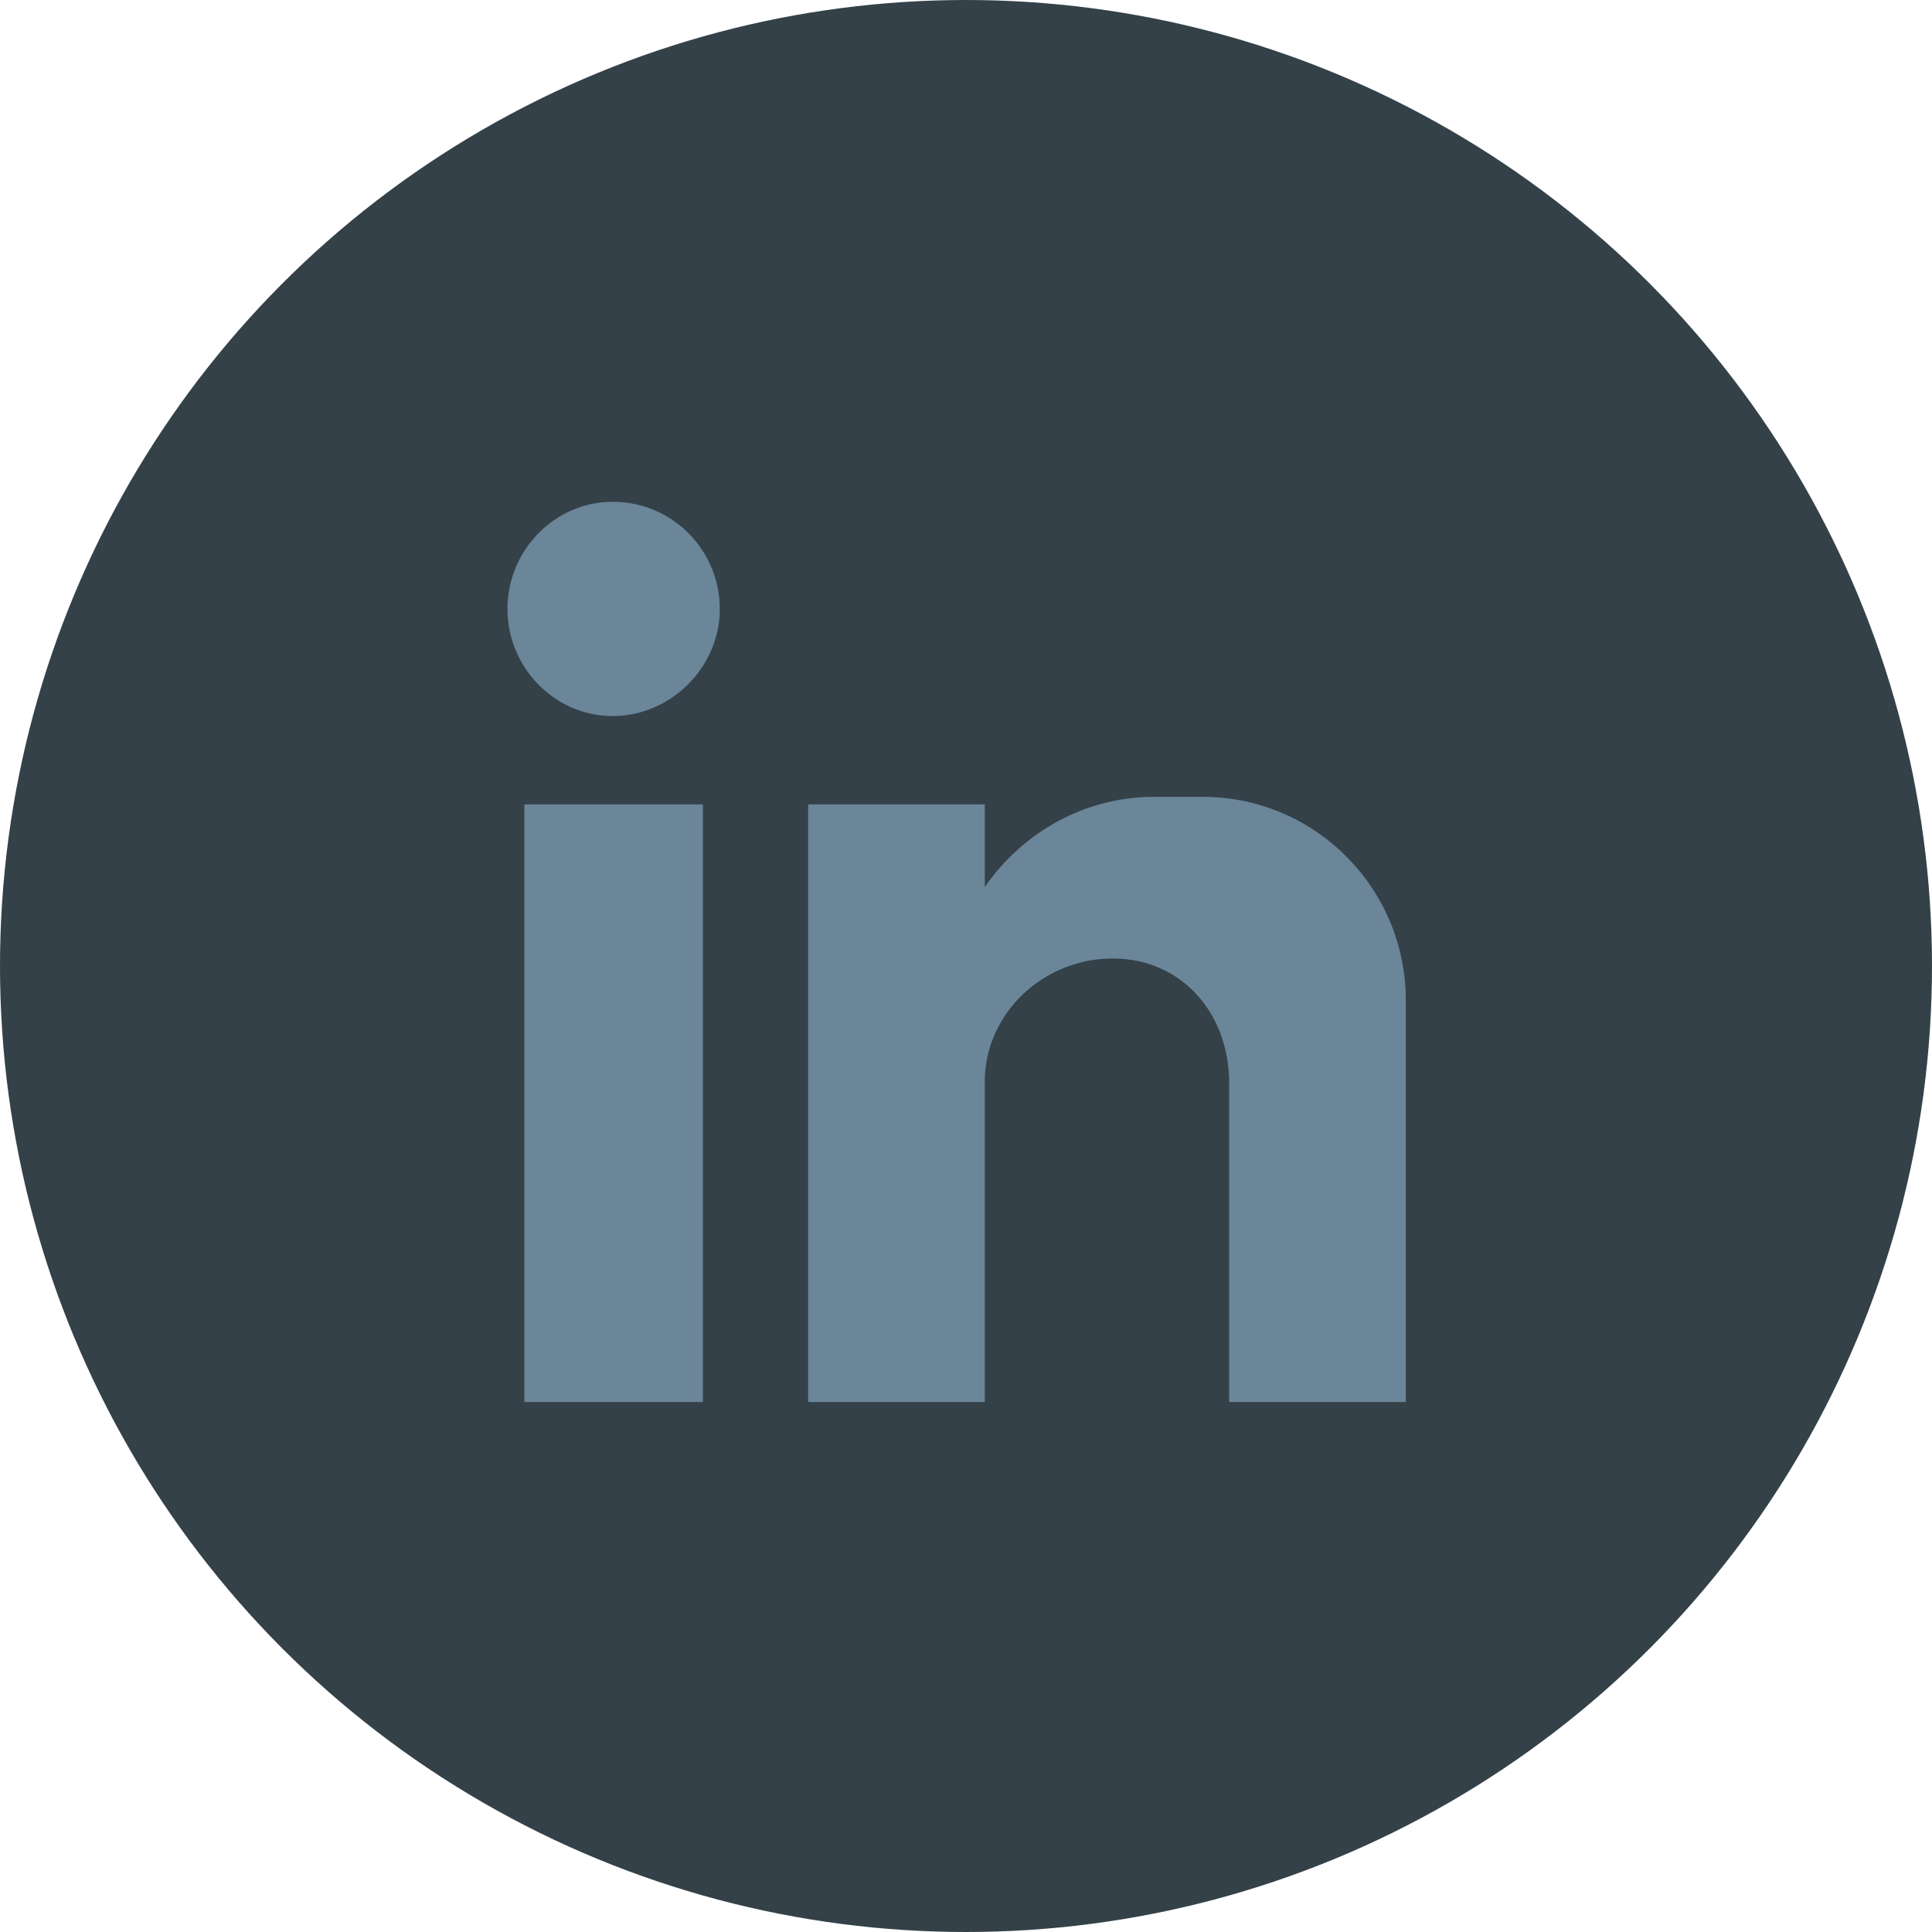
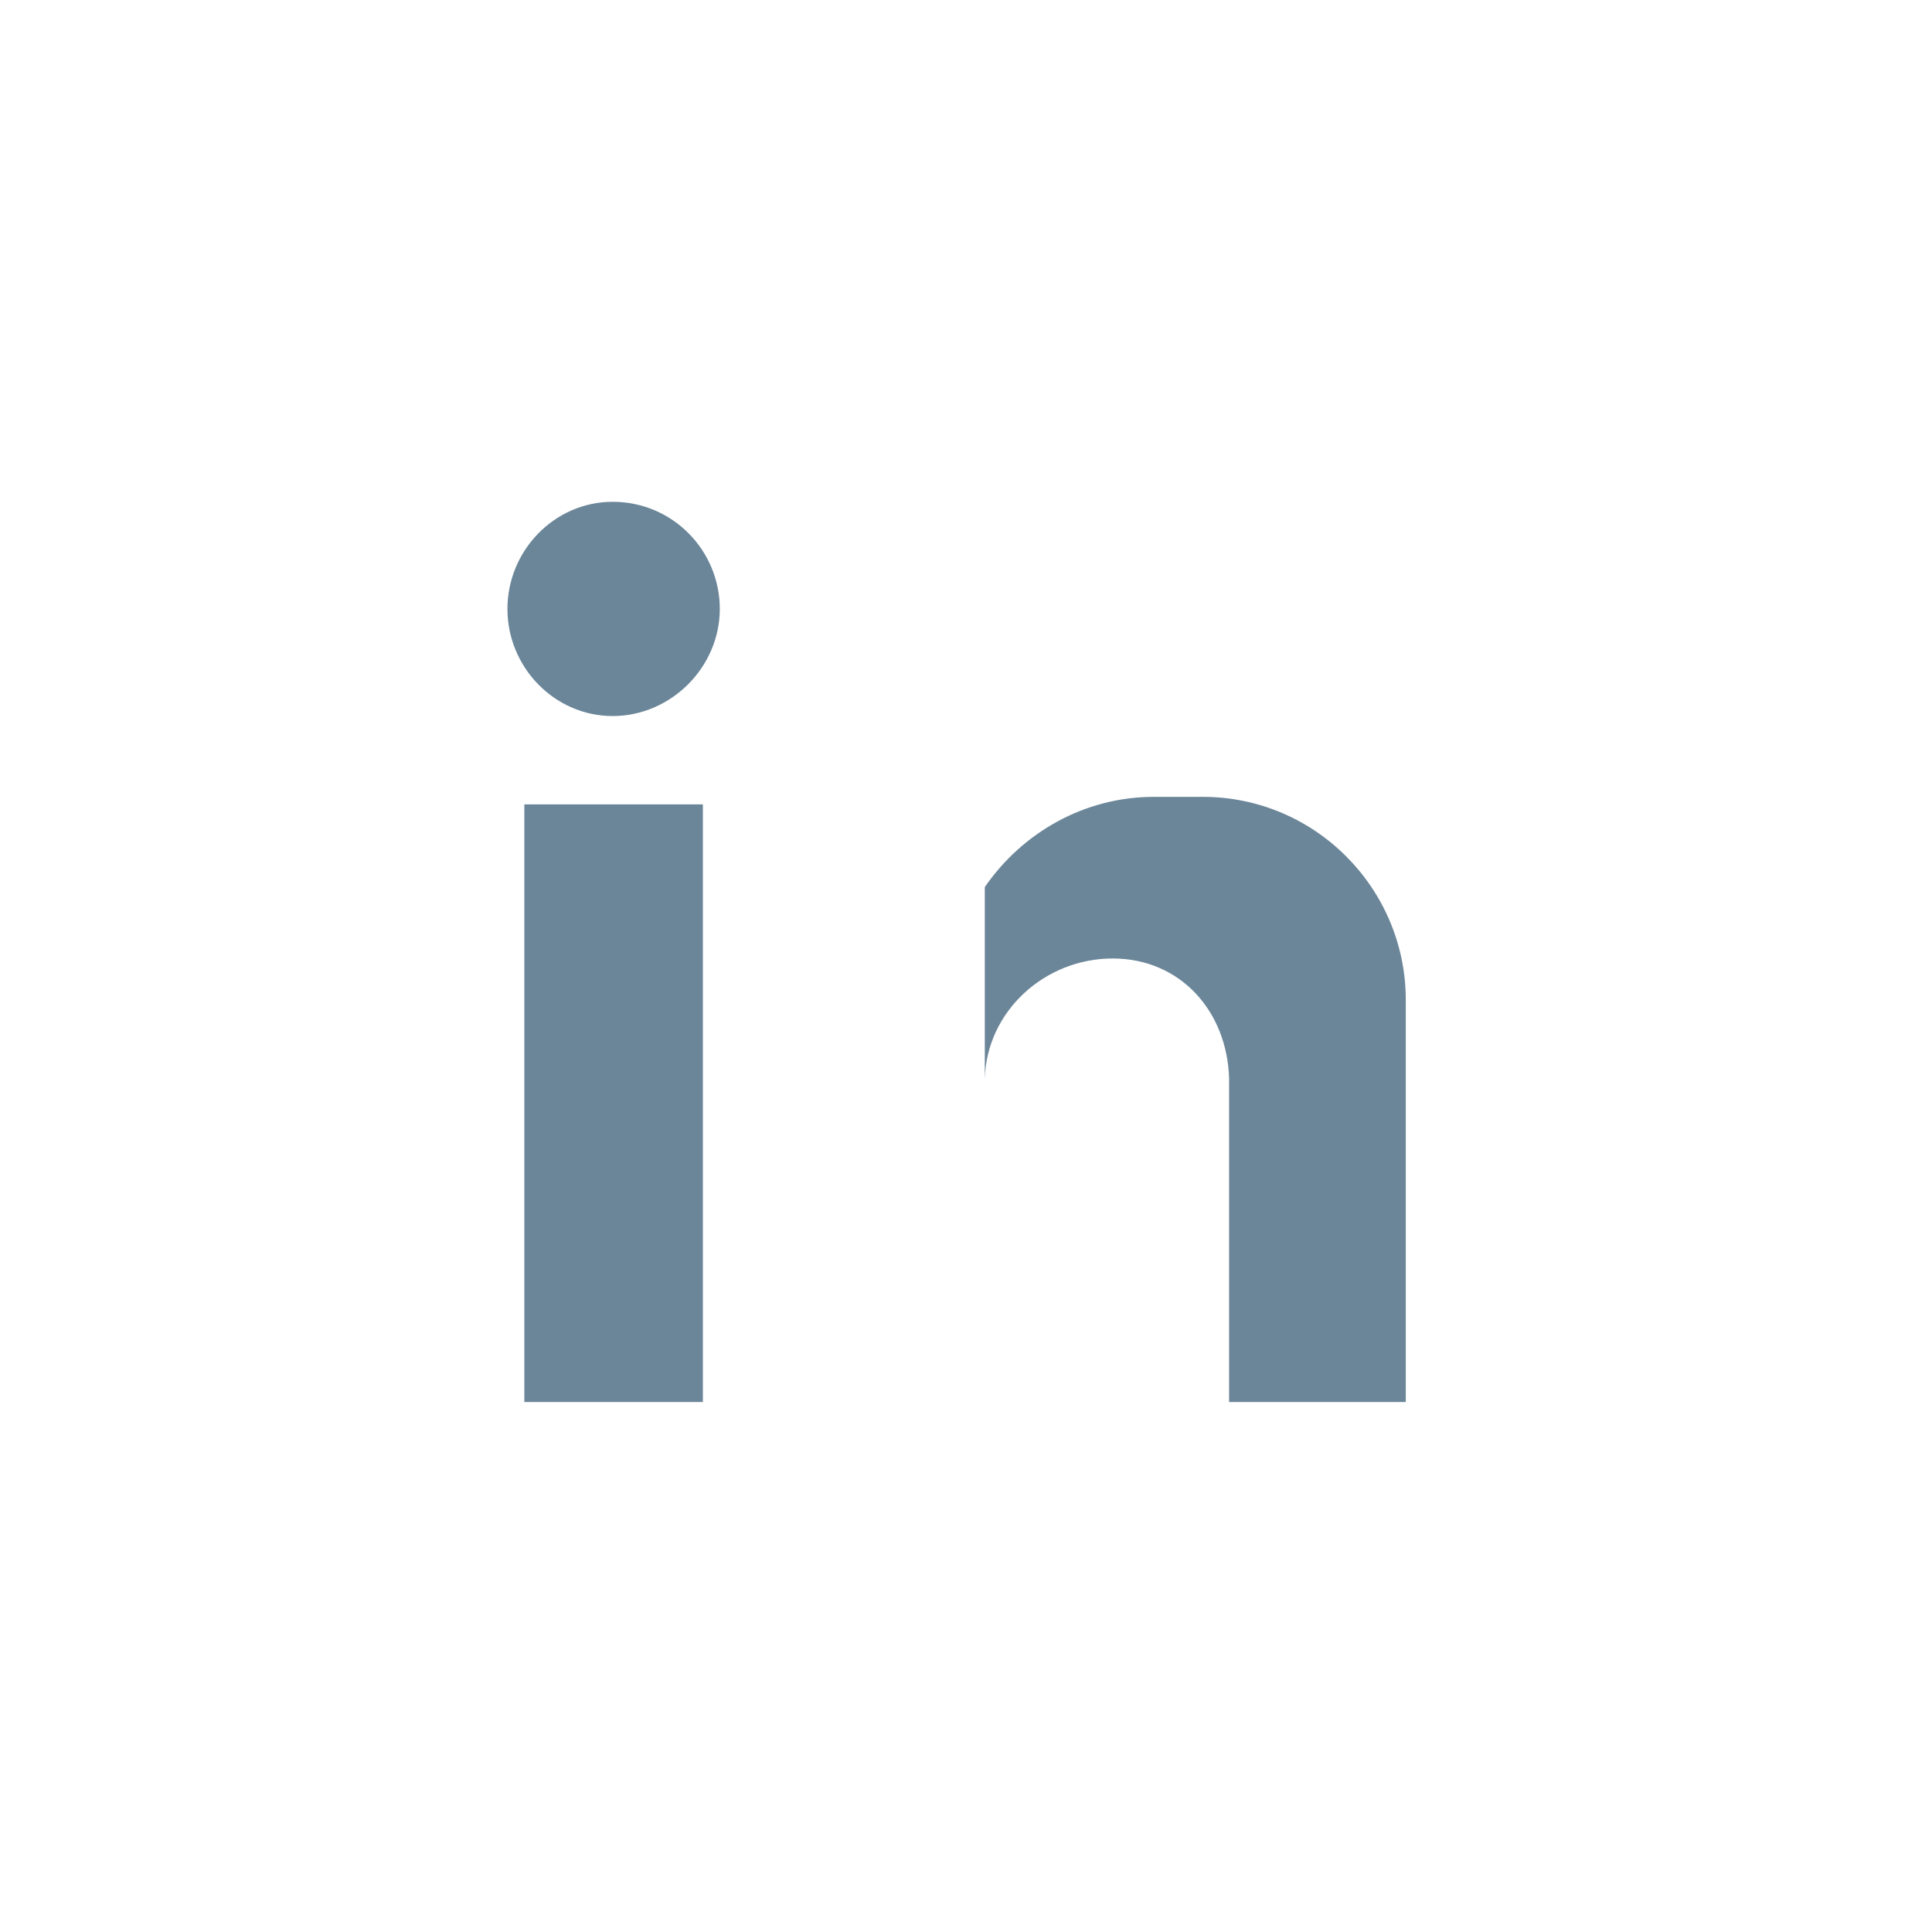
<svg xmlns="http://www.w3.org/2000/svg" version="1.1" viewBox="0 0 102.8 102.8">
  <defs>
    <style> .cls-1 { fill: #6b8699; fill-rule: evenodd; } .cls-2 { fill: #344149; } </style>
  </defs>
  <g>
    <g id="Layer_1">
      <g>
-         <circle class="cls-2" cx="51.4" cy="51.4" r="51.4" />
-         <path class="cls-1" d="M27.9,42.8h9.5v31.8h-9.5v-31.8ZM32.6,26.7c3.2,0,5.7,2.6,5.7,5.7s-2.6,5.7-5.7,5.7-5.6-2.6-5.6-5.7,2.5-5.7,5.6-5.7h0ZM43,42.8h9.4v4.4c2-2.9,5.3-4.8,9-4.8h2.6c6,0,10.8,4.9,10.8,10.8v21.4h-9.4v-2.9h0v-14.3h0c-.1-3.6-2.6-6.4-6.2-6.4h0c-3.6,0-6.7,2.8-6.8,6.4h0v17.2h-9.4v-31.8Z" />
+         <path class="cls-1" d="M27.9,42.8h9.5v31.8h-9.5v-31.8ZM32.6,26.7c3.2,0,5.7,2.6,5.7,5.7s-2.6,5.7-5.7,5.7-5.6-2.6-5.6-5.7,2.5-5.7,5.6-5.7h0ZM43,42.8h9.4v4.4c2-2.9,5.3-4.8,9-4.8h2.6c6,0,10.8,4.9,10.8,10.8v21.4h-9.4v-2.9h0v-14.3h0c-.1-3.6-2.6-6.4-6.2-6.4h0c-3.6,0-6.7,2.8-6.8,6.4h0v17.2v-31.8Z" />
      </g>
    </g>
  </g>
</svg>